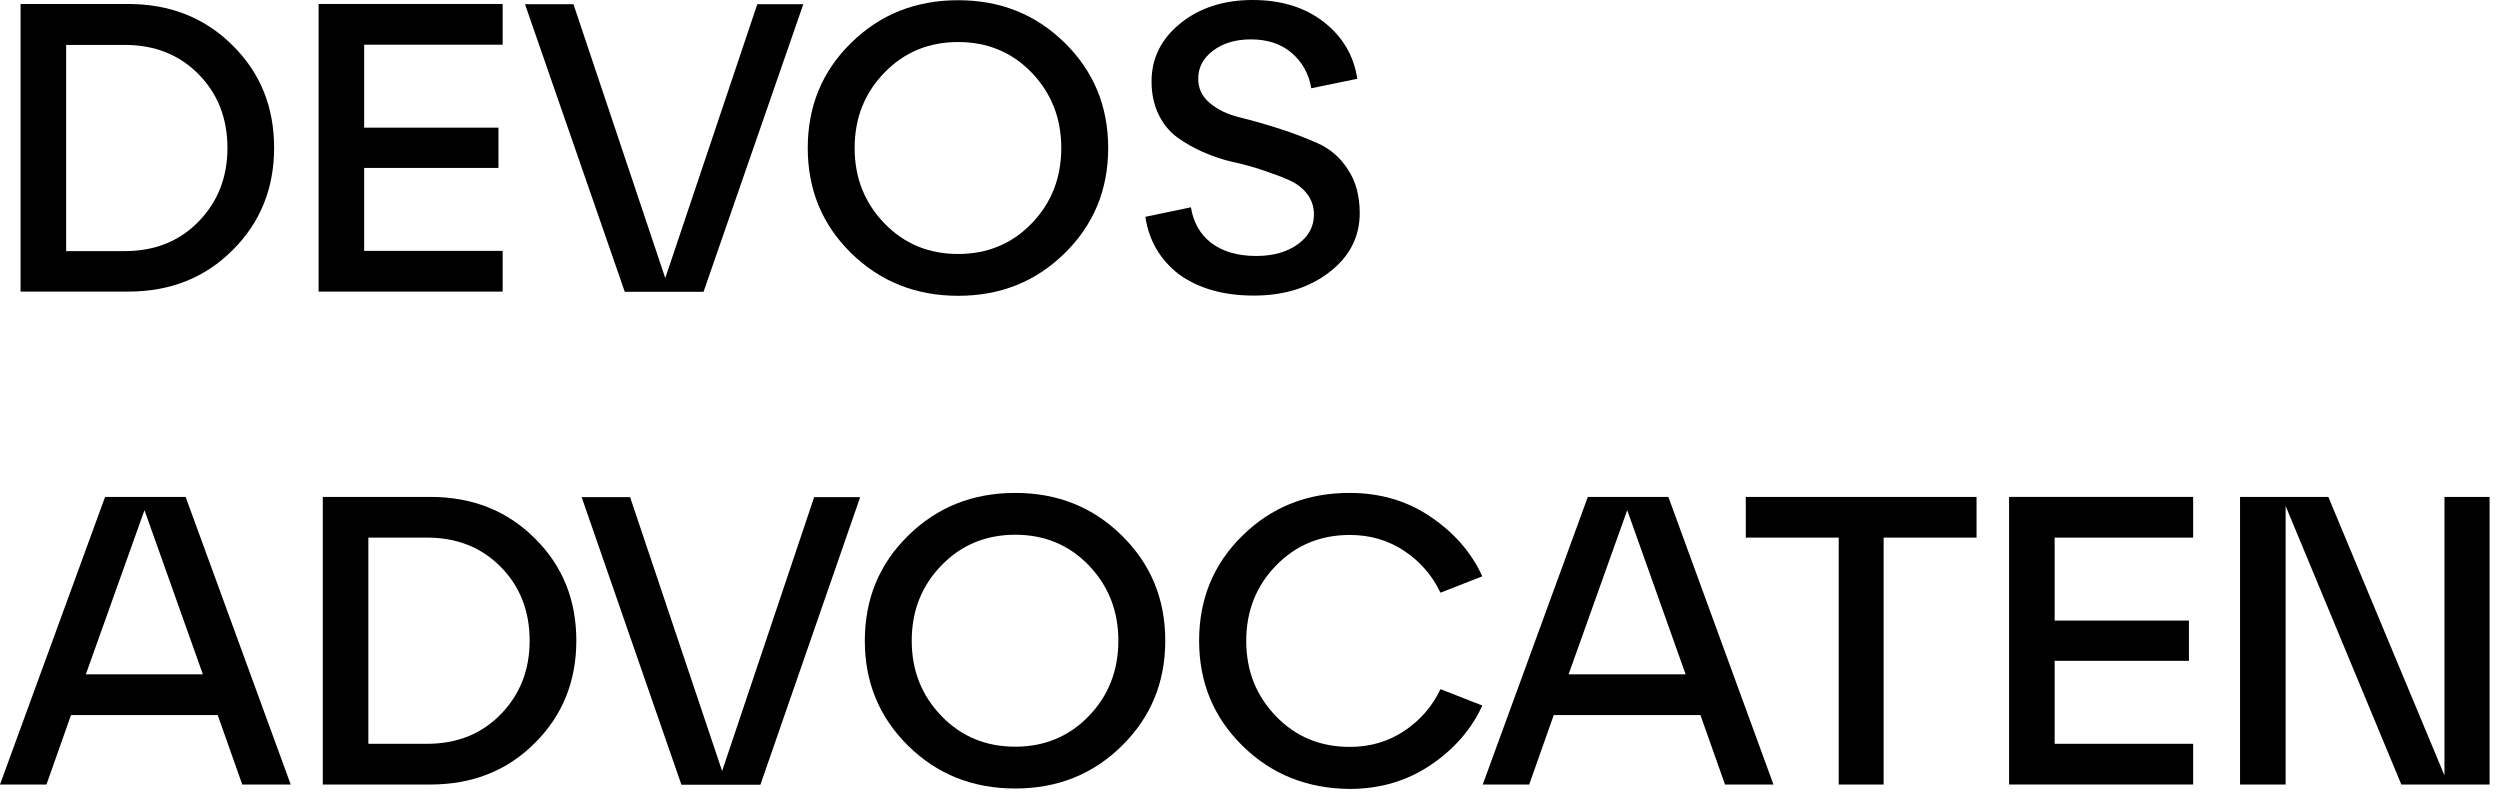
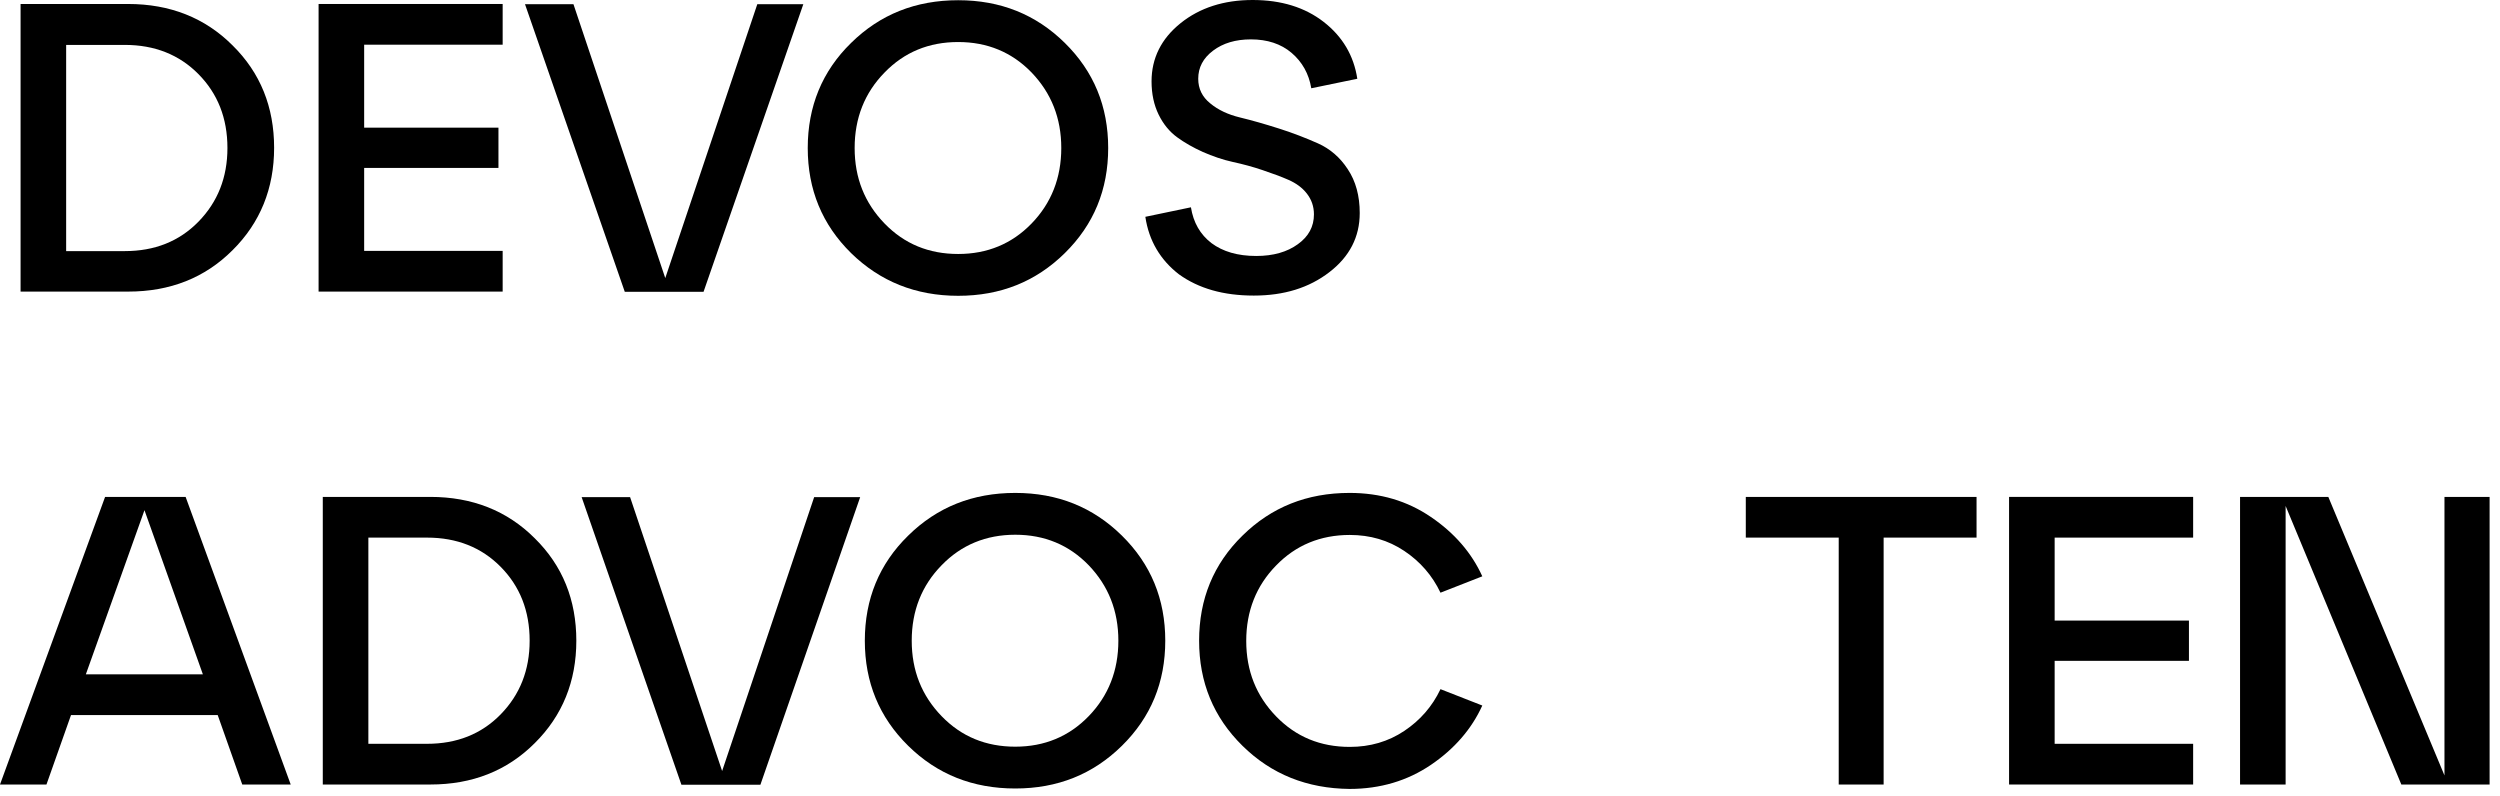
<svg xmlns="http://www.w3.org/2000/svg" xml:space="preserve" width="113" height="36">
  <path d="M5.79 13.18H.93v-13h4.86c1.89 0 3.47.62 4.72 1.87 1.26 1.24 1.88 2.79 1.88 4.63 0 1.84-.63 3.39-1.88 4.63-1.25 1.25-2.82 1.87-4.72 1.87ZM2.99 2.03v9.32h2.65c1.35 0 2.46-.44 3.33-1.33.87-.89 1.31-2 1.31-3.33 0-1.35-.44-2.46-1.31-3.34-.87-.88-1.98-1.32-3.33-1.32H2.99Z" />
  <path d="M22.72 13.18H14.4v-13h8.32v1.84h-6.26v3.75h6.07v1.82h-6.07v3.75h6.26v1.84Z" />
  <path d="M30.07 12.57 34.23.19h2.08l-4.51 13h-3.56l-4.51-13h2.19l4.15 12.38Z" />
  <path d="M38.47 11.44c-1.31-1.29-1.96-2.87-1.96-4.75s.65-3.47 1.96-4.75C39.78.65 41.39.01 43.31.01c1.91 0 3.51.64 4.82 1.93 1.31 1.29 1.96 2.87 1.96 4.75s-.65 3.46-1.96 4.75-2.91 1.93-4.82 1.93c-1.92 0-3.53-.65-4.84-1.93Zm1.51-8.16c-.9.92-1.35 2.06-1.35 3.41s.45 2.48 1.35 3.41c.9.93 2.01 1.38 3.33 1.38 1.32 0 2.43-.46 3.32-1.38.89-.92 1.34-2.06 1.34-3.41s-.45-2.48-1.34-3.41c-.89-.92-2-1.38-3.32-1.38-1.33 0-2.44.46-3.33 1.38Z" />
  <path d="m51.77 9.8 2.06-.43c.11.69.42 1.23.93 1.62.51.38 1.18.58 2.02.58.77 0 1.4-.18 1.88-.53.49-.35.73-.8.73-1.35 0-.36-.11-.67-.32-.94-.21-.27-.49-.47-.83-.62-.34-.15-.73-.29-1.17-.44-.44-.15-.89-.27-1.35-.37-.46-.1-.91-.26-1.35-.45-.44-.2-.83-.42-1.17-.67-.34-.25-.62-.59-.83-1.02-.21-.43-.32-.93-.32-1.5 0-1.05.44-1.93 1.31-2.63C54.23.35 55.32 0 56.62 0c1.29 0 2.36.33 3.21.99.85.66 1.36 1.52 1.52 2.57l-2.08.43c-.11-.66-.41-1.19-.89-1.6-.48-.41-1.1-.61-1.84-.61-.69 0-1.26.17-1.71.51-.45.34-.67.76-.67 1.27 0 .45.18.82.54 1.11.36.3.81.51 1.35.64s1.13.3 1.76.5c.63.2 1.22.43 1.76.67.54.24 1 .63 1.35 1.17.36.54.54 1.2.54 1.98 0 1.08-.46 1.97-1.37 2.67-.92.71-2.05 1.06-3.42 1.06s-2.49-.32-3.38-.96c-.83-.64-1.36-1.51-1.52-2.6Z" />
  <path d="M13.14 35.46h-2.19l-1.11-3.14H3.21L2.1 35.46H0l4.75-13h3.64l4.75 13Zm-6.61-12.4-2.65 7.42h5.29l-2.64-7.42Z" />
  <path d="M19.45 35.46h-4.86v-13h4.86c1.89 0 3.47.62 4.72 1.87 1.26 1.24 1.88 2.79 1.88 4.63 0 1.84-.63 3.39-1.88 4.63-1.25 1.25-2.82 1.87-4.72 1.87Zm-2.8-11.16v9.32h2.65c1.35 0 2.46-.44 3.33-1.33.87-.89 1.31-2 1.31-3.33 0-1.35-.44-2.46-1.31-3.34-.87-.88-1.98-1.32-3.33-1.32h-2.65Z" />
  <path d="m32.64 34.85 4.16-12.38h2.08l-4.51 13H30.8l-4.51-13h2.19l4.16 12.38Z" />
  <path d="M41.05 33.71c-1.31-1.29-1.96-2.87-1.96-4.75s.65-3.47 1.96-4.75c1.31-1.29 2.92-1.93 4.84-1.93 1.91 0 3.51.64 4.82 1.93 1.31 1.29 1.96 2.87 1.96 4.75s-.65 3.46-1.96 4.75-2.91 1.93-4.82 1.93c-1.92 0-3.53-.64-4.84-1.93Zm1.51-8.16c-.9.92-1.35 2.06-1.35 3.41s.45 2.48 1.35 3.41c.9.93 2.01 1.38 3.33 1.38 1.32 0 2.43-.46 3.32-1.38.89-.92 1.34-2.06 1.34-3.41s-.45-2.48-1.34-3.41c-.89-.92-2-1.38-3.32-1.38-1.32 0-2.44.46-3.33 1.38Z" />
  <path d="M56.16 33.71c-1.31-1.29-1.96-2.87-1.96-4.75s.65-3.47 1.96-4.75c1.31-1.29 2.92-1.93 4.84-1.93 1.39 0 2.61.36 3.68 1.09 1.06.72 1.84 1.62 2.32 2.68l-1.89.74c-.37-.78-.92-1.41-1.64-1.89-.72-.48-1.54-.72-2.46-.72-1.32 0-2.44.46-3.33 1.38-.9.92-1.35 2.06-1.35 3.41s.45 2.48 1.35 3.41c.9.93 2.01 1.38 3.33 1.38.92 0 1.74-.24 2.46-.72s1.27-1.11 1.64-1.89l1.89.74c-.48 1.06-1.26 1.96-2.32 2.68-1.06.72-2.29 1.09-3.68 1.09-1.92-.02-3.53-.66-4.84-1.95Z" />
-   <path d="M80.16 35.46h-2.19l-1.11-3.14h-6.63l-1.11 3.14h-2.1l4.75-13h3.64l4.75 13Zm-6.61-12.4-2.65 7.42h5.29l-2.64-7.42Z" />
  <path d="M85.15 35.46h-2.04V24.3h-4.2v-1.84h10.43v1.84h-4.2v11.16h.01Z" />
  <path d="M99.13 35.46h-8.32v-13h8.32v1.84h-6.26v3.75h6.07v1.82h-6.07v3.75h6.26v1.84Z" />
  <path d="M110.49 35.05V22.46h2.04v13h-3.99l-5.23-12.59v12.59h-2.06v-13h3.99l5.25 12.59Z" />
</svg>